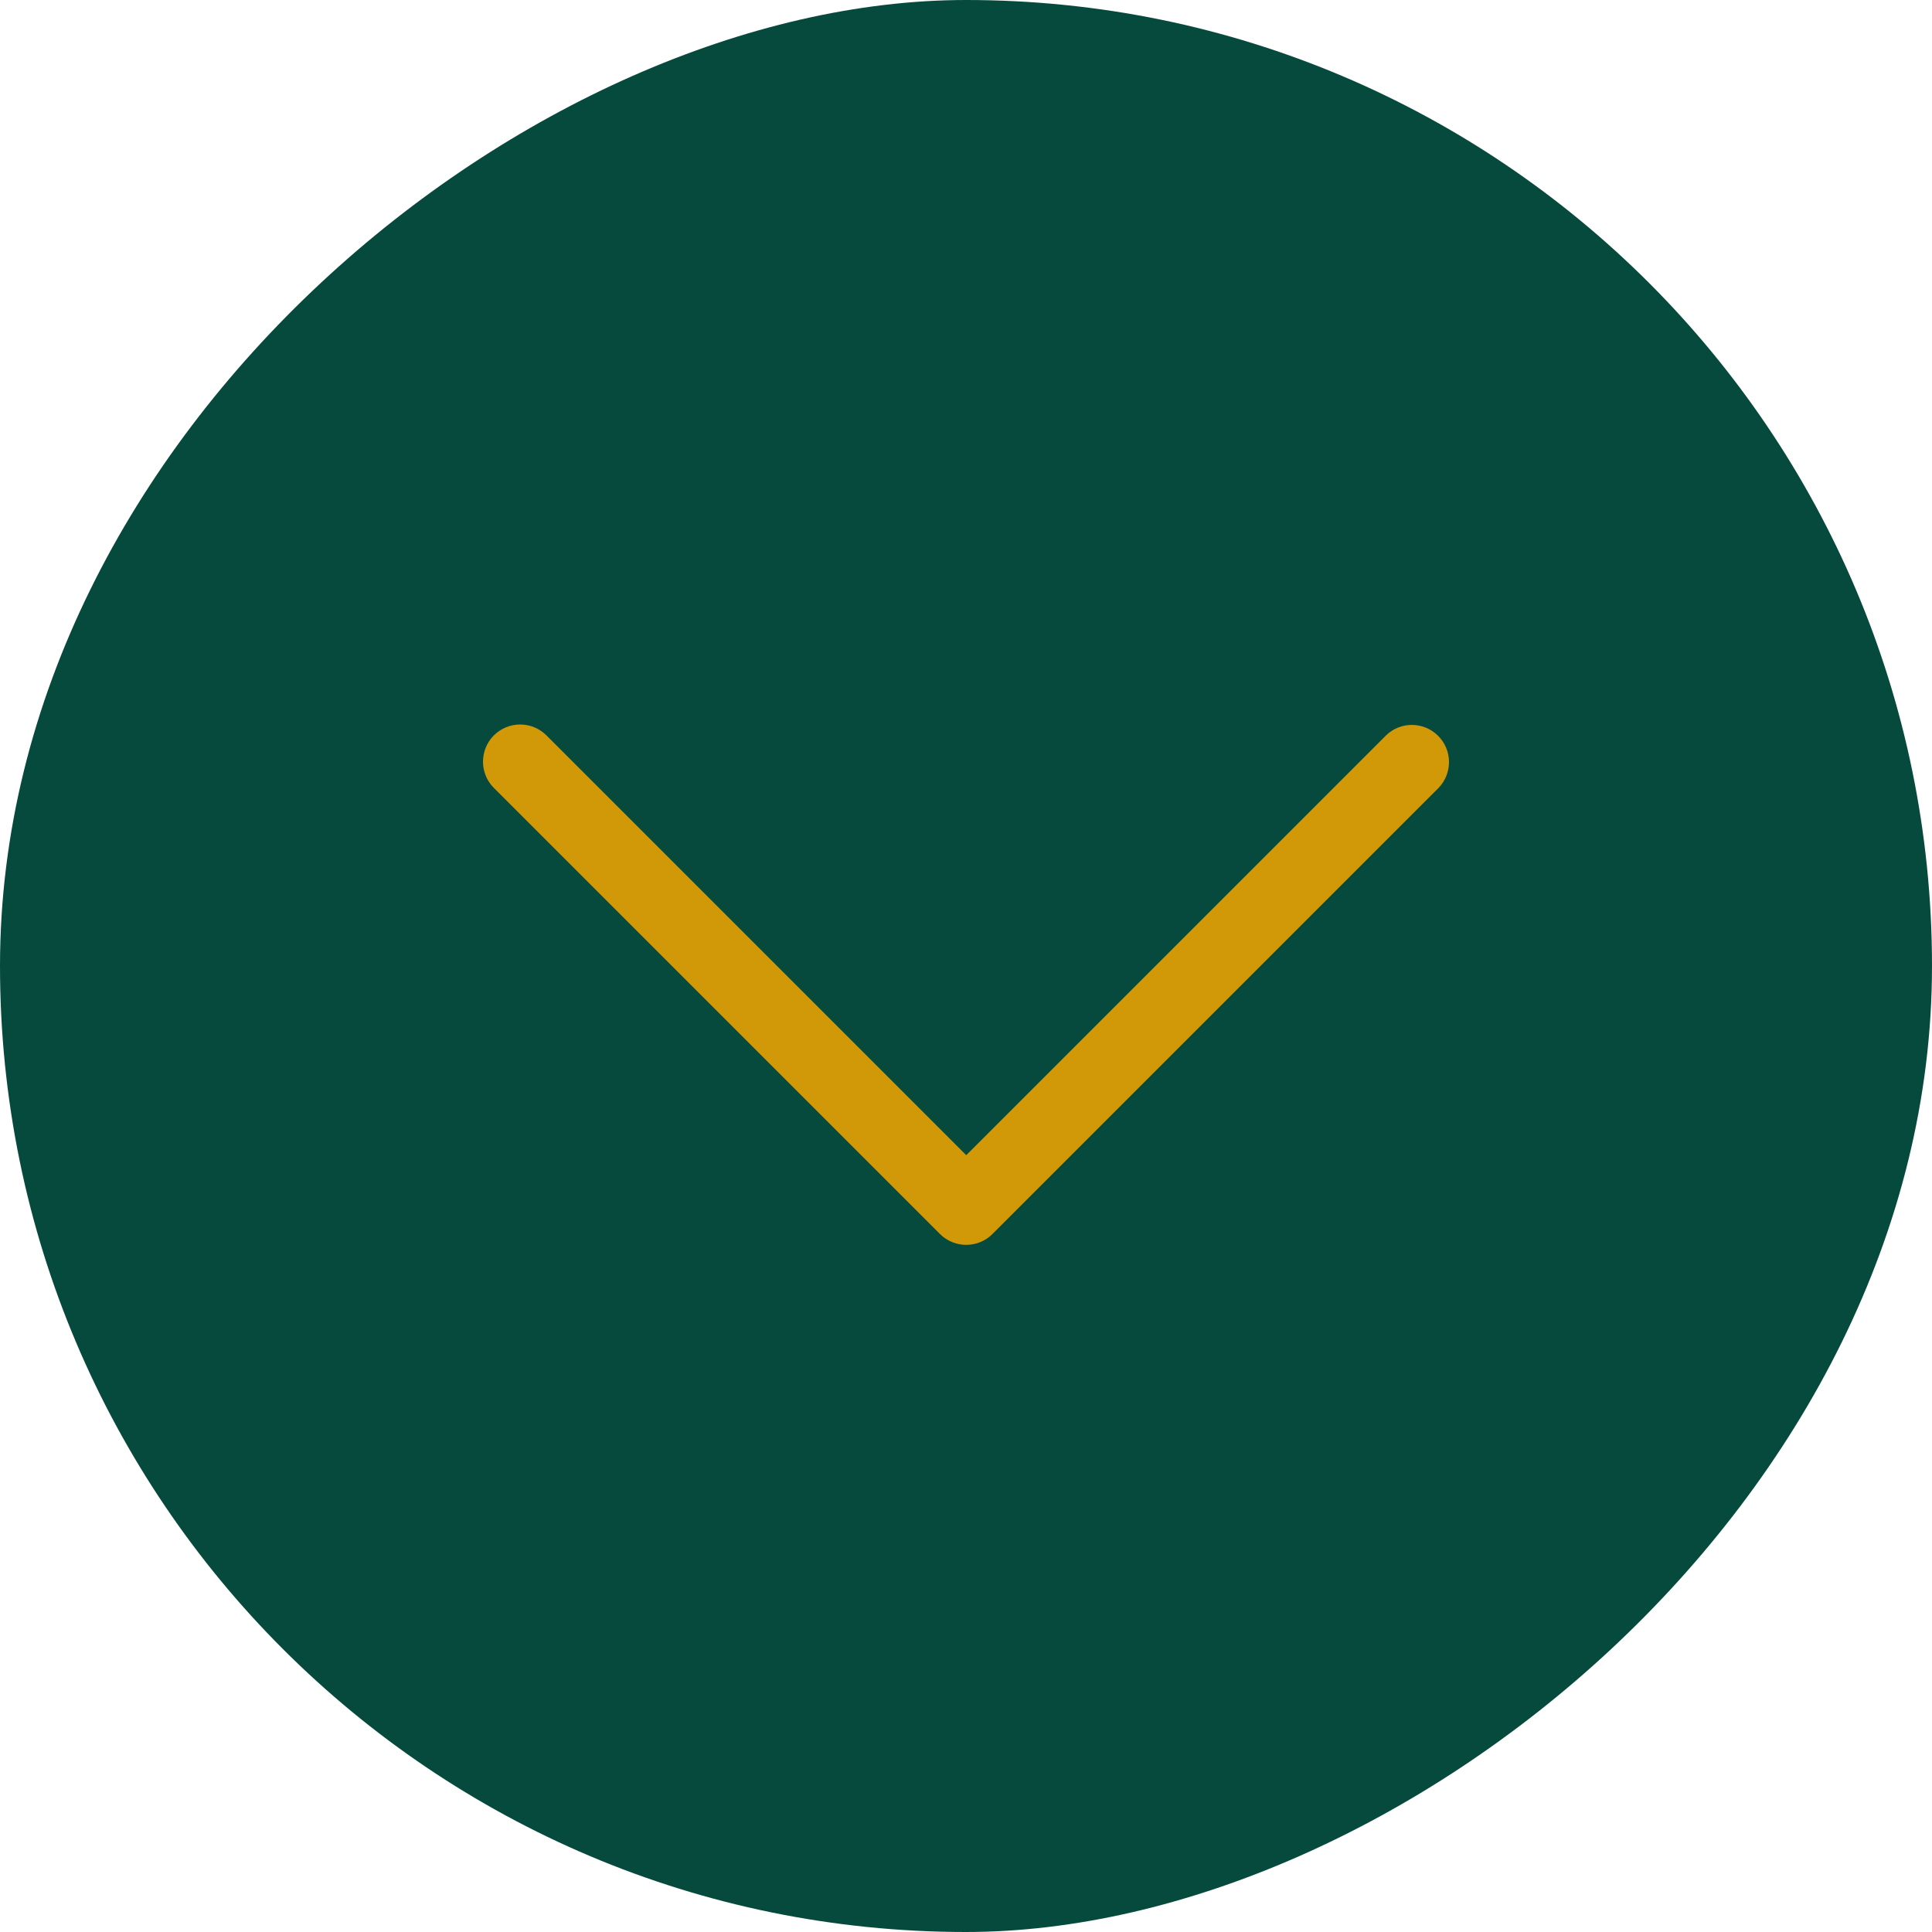
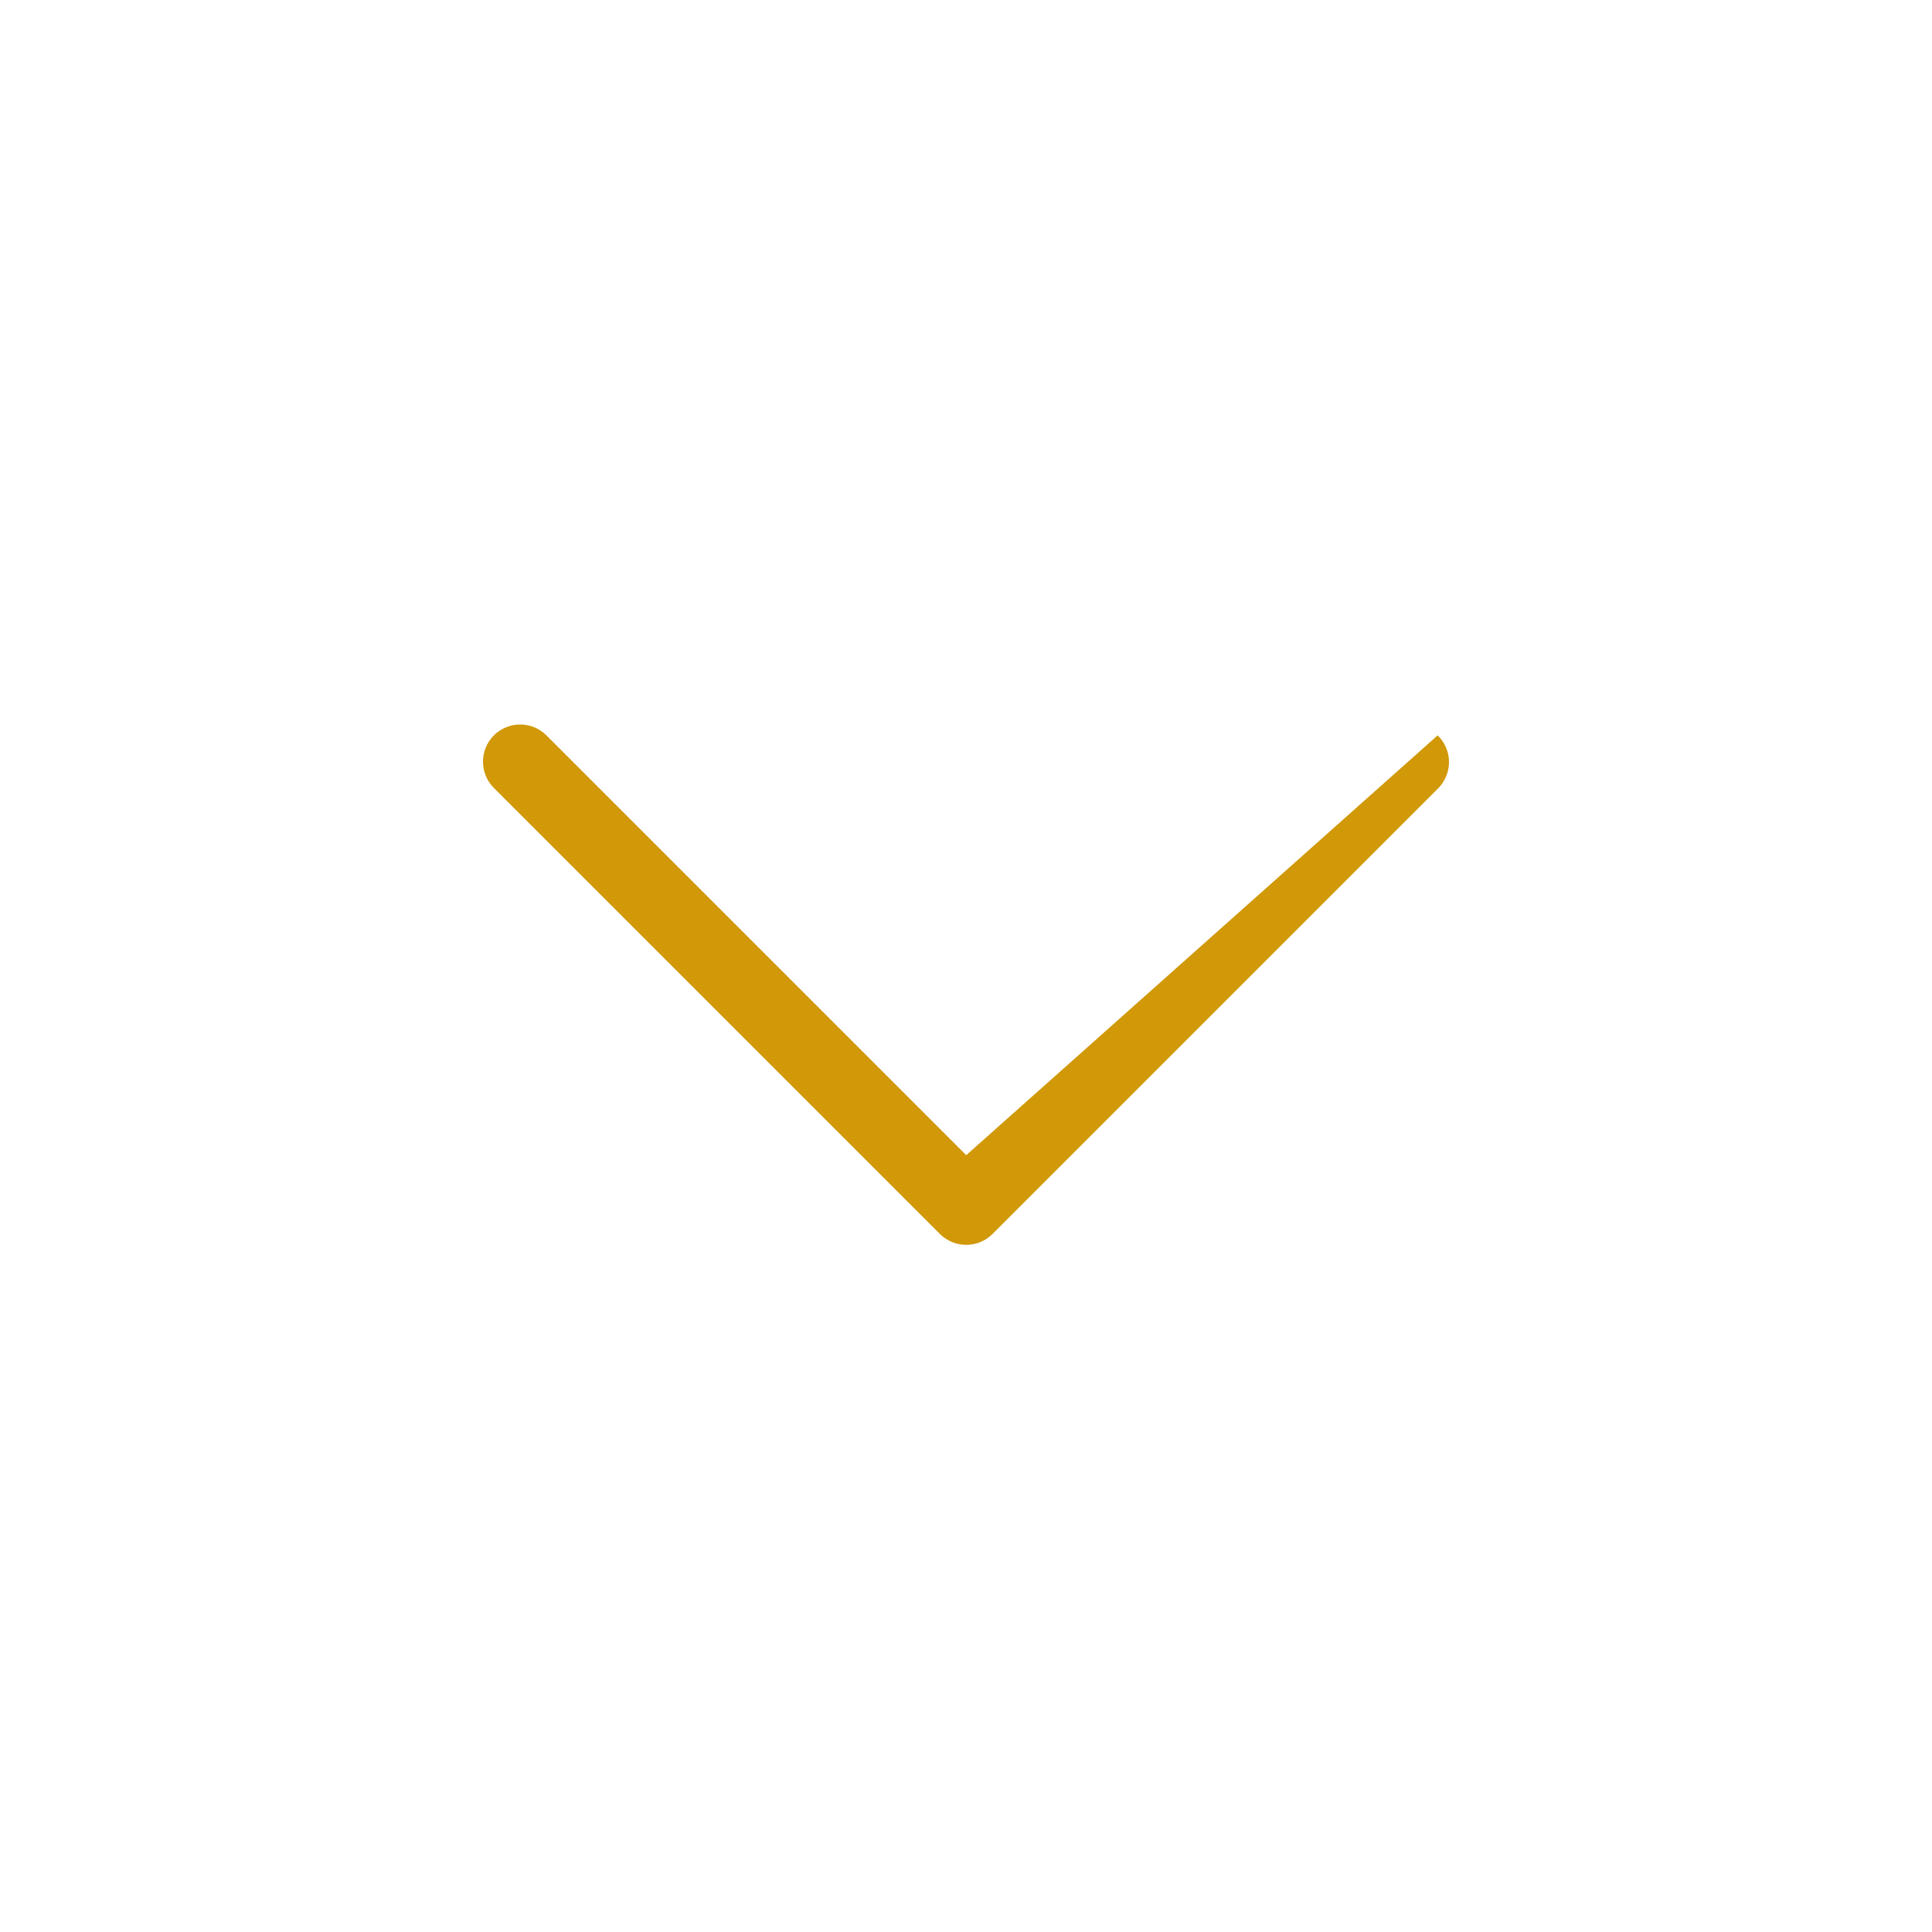
<svg xmlns="http://www.w3.org/2000/svg" width="24" height="24" viewBox="0 0 24 24" fill="none">
-   <rect x="24" width="24" height="24" rx="12" transform="rotate(90 24 0)" fill="#064A3E" />
-   <path d="M12.329 15.329L17.87 9.788C18.047 9.605 18.043 9.312 17.859 9.135C17.68 8.962 17.396 8.962 17.218 9.135L12.003 14.35L6.788 9.135C6.608 8.955 6.316 8.955 6.135 9.135C5.955 9.316 5.955 9.608 6.135 9.788L11.676 15.329C11.857 15.509 12.149 15.509 12.329 15.329Z" fill="#D19807" />
+   <path d="M12.329 15.329L17.87 9.788C18.047 9.605 18.043 9.312 17.859 9.135L12.003 14.35L6.788 9.135C6.608 8.955 6.316 8.955 6.135 9.135C5.955 9.316 5.955 9.608 6.135 9.788L11.676 15.329C11.857 15.509 12.149 15.509 12.329 15.329Z" fill="#D19807" />
</svg>